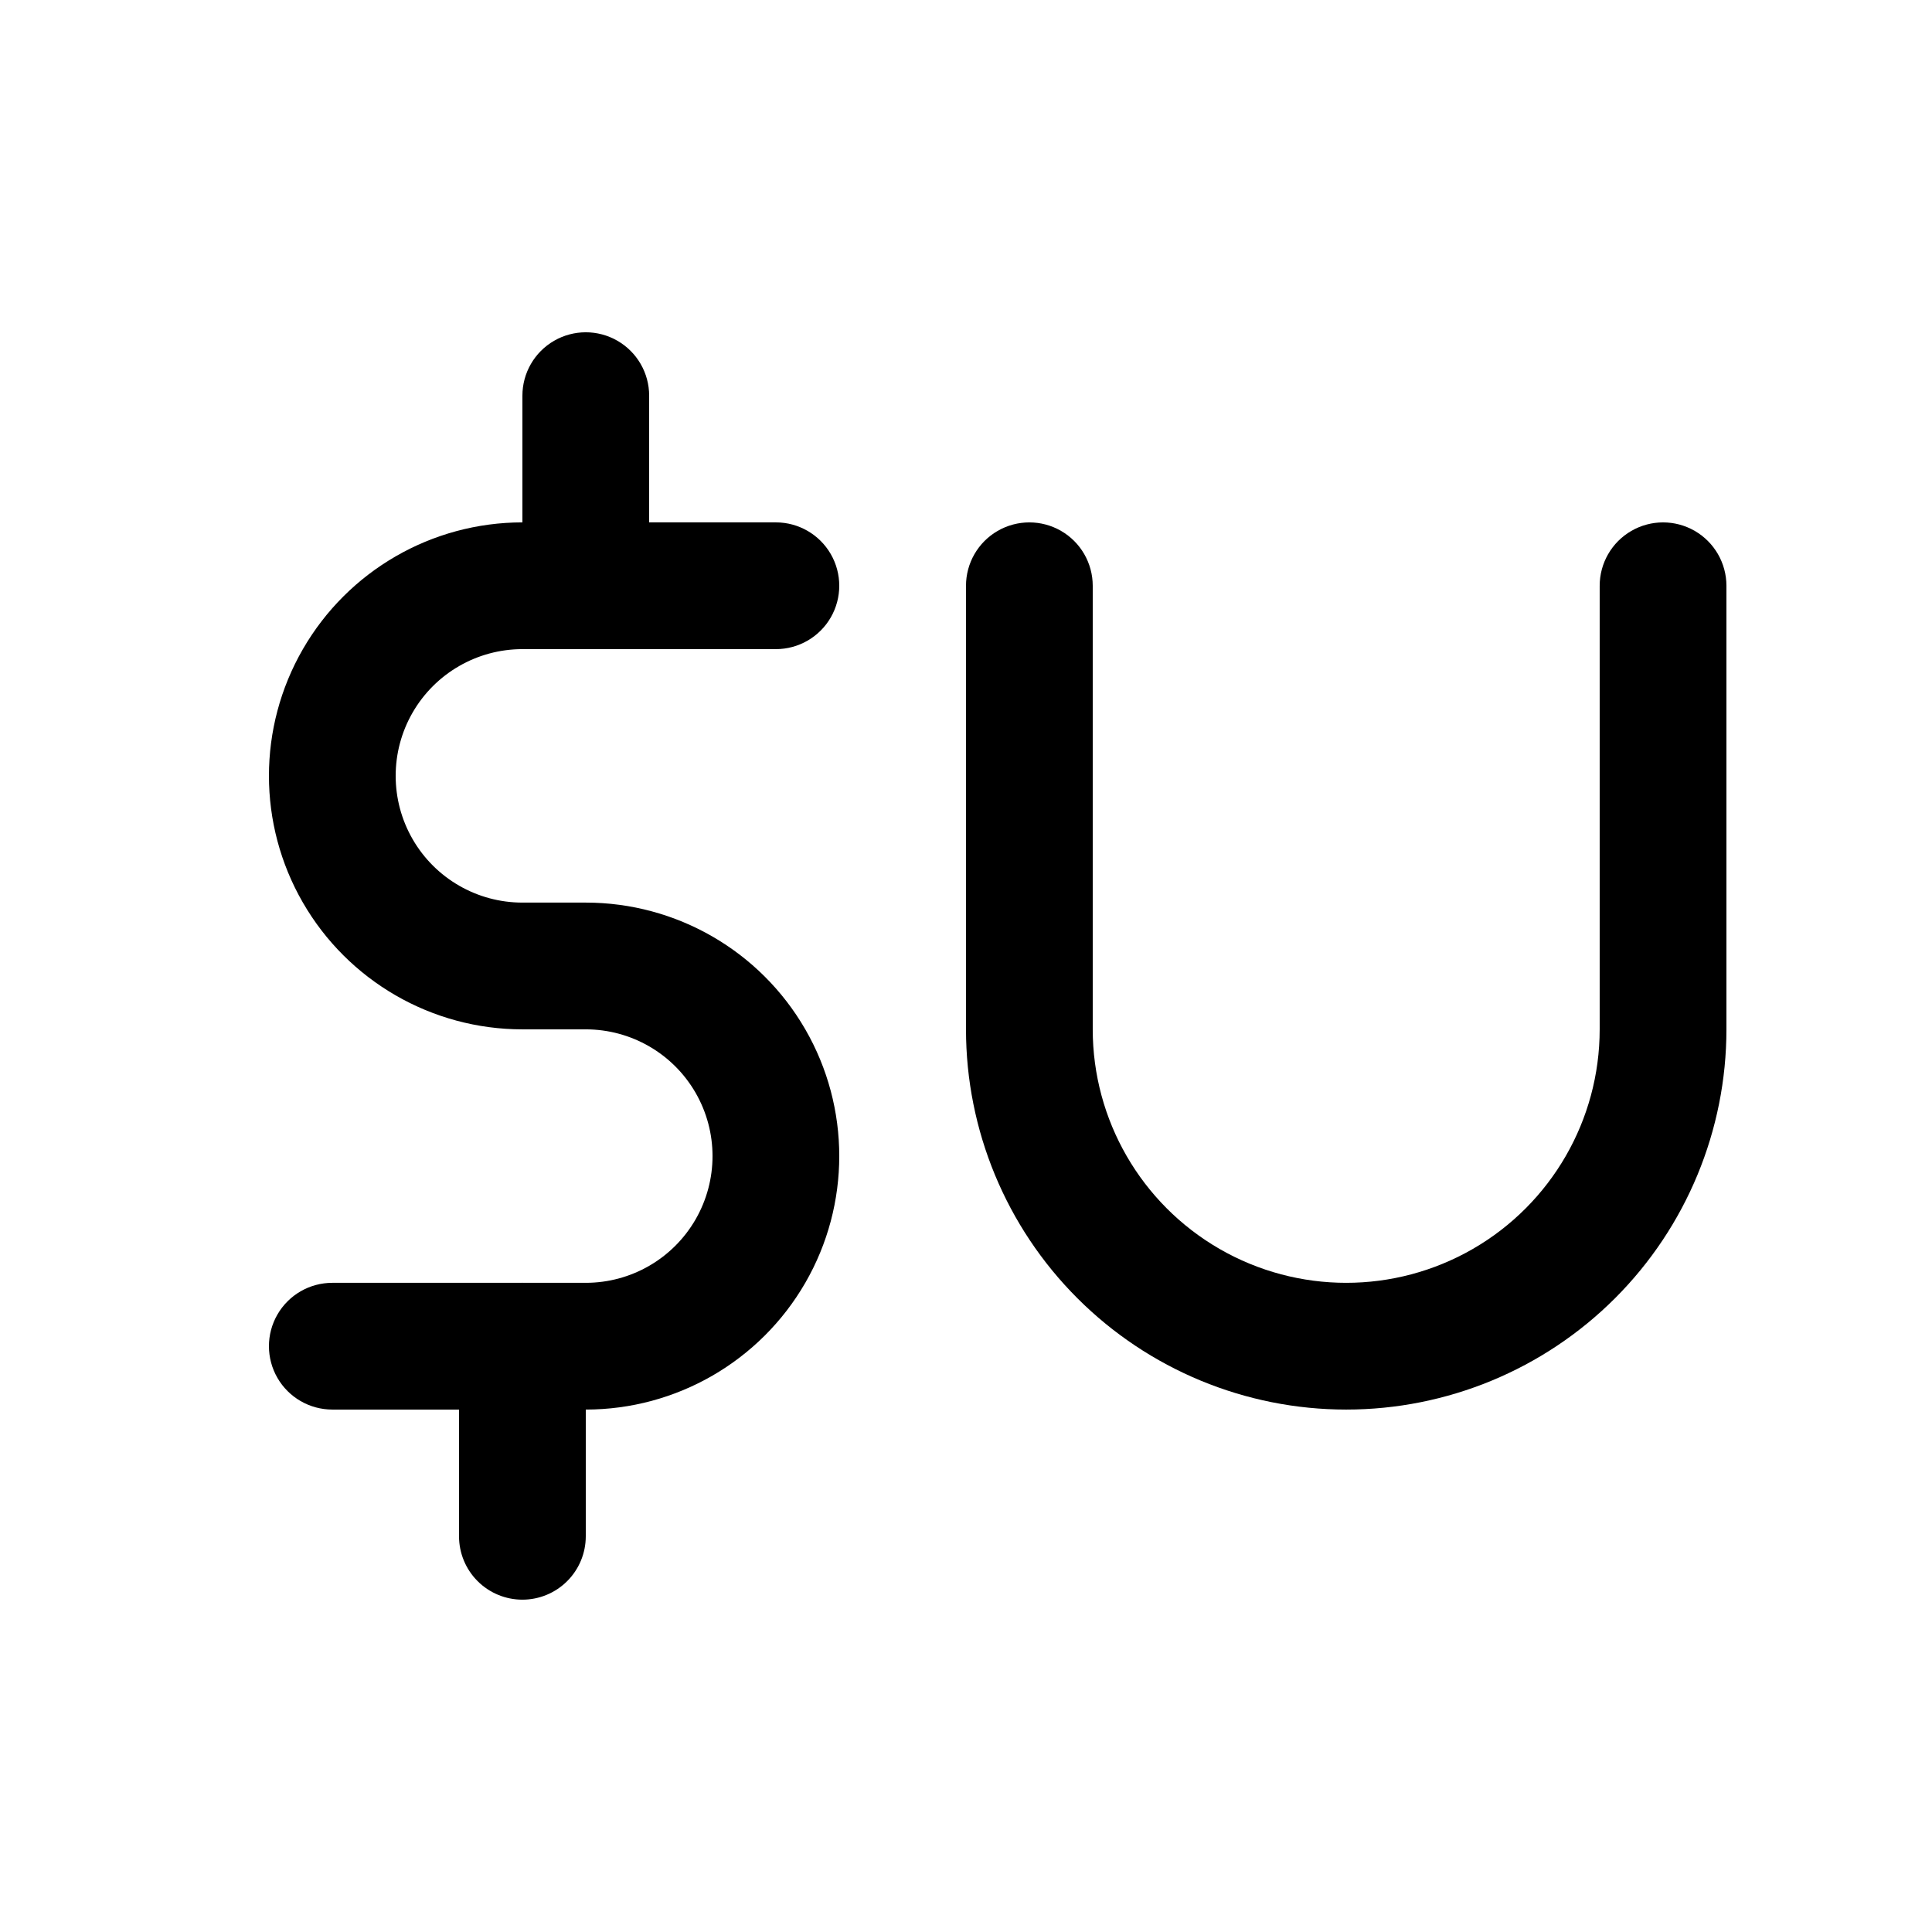
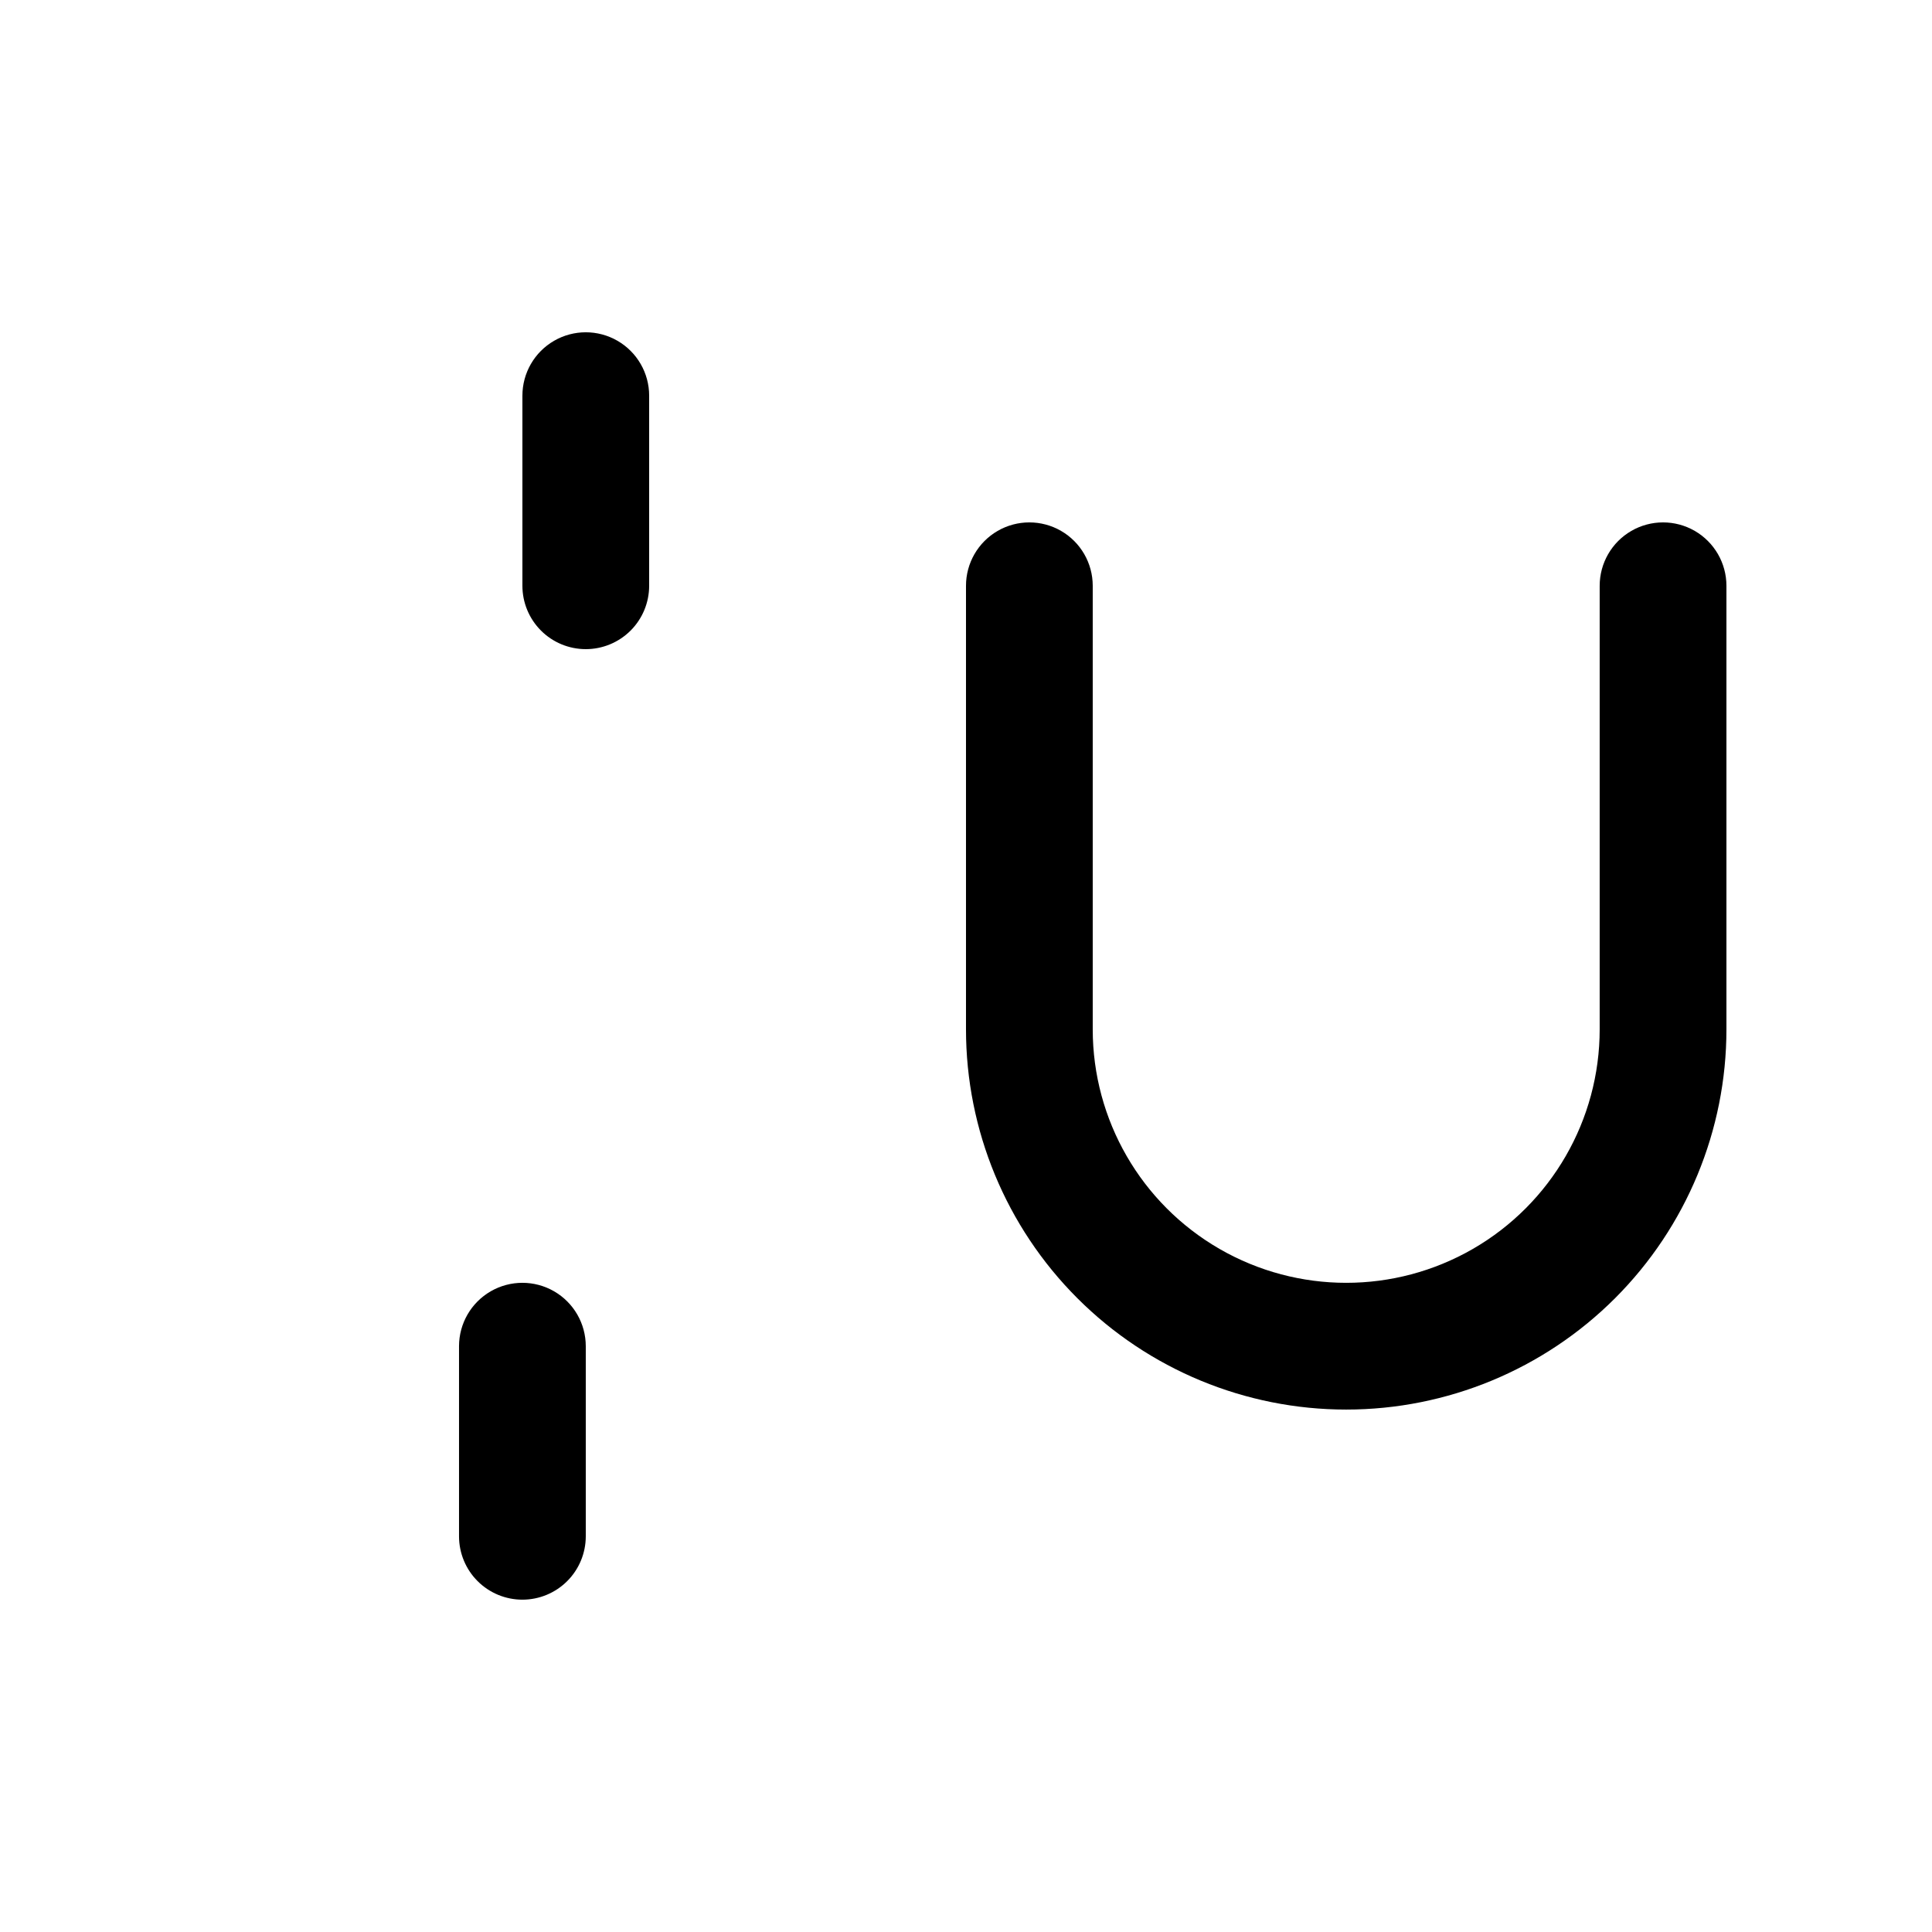
<svg xmlns="http://www.w3.org/2000/svg" fill="#000000" width="800px" height="800px" version="1.1" viewBox="144 144 512 512">
  <g>
-     <path d="m299.24 517.55h-67.176c-6 0-11.543-3.203-14.543-8.398s-3-11.598 0-16.793c3-5.195 8.543-8.398 14.543-8.398h67.176c11.996 0 23.086-6.398 29.086-16.793 6-10.391 6-23.195 0-33.586-6-10.391-17.09-16.793-29.086-16.793h-16.797c-23.996 0-46.172-12.805-58.172-33.59-12-20.781-12-46.391 0-67.172 12-20.785 34.176-33.59 58.172-33.59h67.176c6 0 11.543 3.203 14.543 8.398 3 5.195 3 11.598 0 16.793-3 5.195-8.543 8.398-14.543 8.398h-67.176c-11.996 0-23.086 6.402-29.086 16.793s-6 23.195 0 33.586c6 10.395 17.09 16.793 29.086 16.793h16.797c23.996 0 46.172 12.805 58.172 33.59 12 20.781 12 46.391 0 67.172-12 20.785-34.176 33.59-58.172 33.59z" />
    <path d="m299.24 316.03c-4.457 0-8.727-1.77-11.875-4.918-3.152-3.152-4.922-7.422-4.922-11.875v-50.383c0-6 3.203-11.543 8.398-14.543 5.195-3 11.598-3 16.793 0 5.195 3 8.398 8.543 8.398 14.543v50.383c0 4.453-1.77 8.723-4.918 11.875-3.152 3.148-7.422 4.918-11.875 4.918z" />
    <path d="m282.44 567.93c-4.453 0-8.723-1.77-11.875-4.918-3.148-3.148-4.918-7.422-4.918-11.875v-50.379c0-6 3.203-11.547 8.398-14.547s11.598-3 16.793 0c5.195 3 8.398 8.547 8.398 14.547v50.383-0.004c0 4.453-1.77 8.727-4.922 11.875-3.148 3.148-7.418 4.918-11.875 4.918z" />
    <path d="m500.76 517.55c-26.727 0-52.355-10.617-71.25-29.512-18.898-18.898-29.512-44.527-29.512-71.25v-117.55c0-6 3.199-11.547 8.395-14.547 5.195-3 11.598-3 16.793 0 5.199 3 8.398 8.547 8.398 14.547v117.55c0 24 12.805 46.176 33.586 58.176 20.785 11.996 46.391 11.996 67.176 0 20.785-12 33.586-34.176 33.586-58.176v-117.55c0-6 3.203-11.547 8.398-14.547 5.195-3 11.598-3 16.793 0s8.398 8.547 8.398 14.547v117.55c0 26.723-10.617 52.352-29.512 71.25-18.898 18.895-44.527 29.512-71.25 29.512z" />
  </g>
</svg>